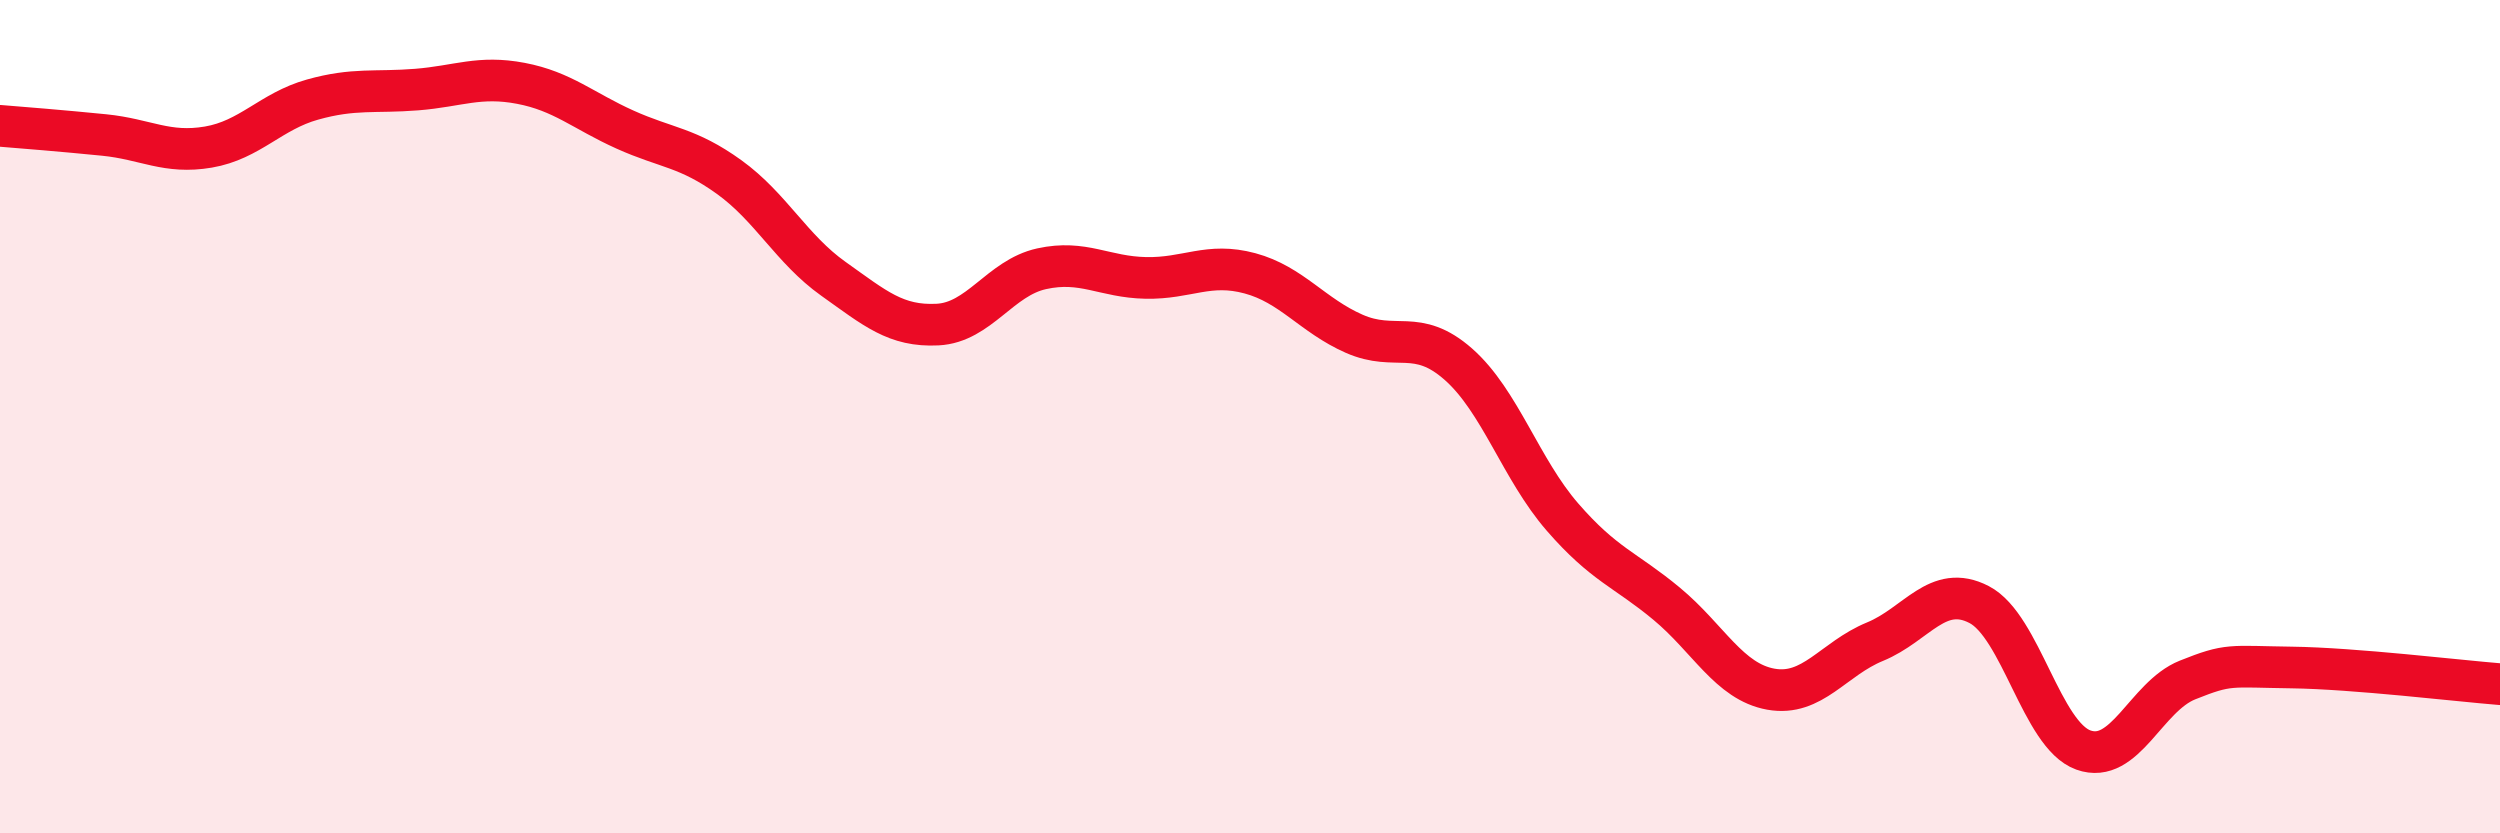
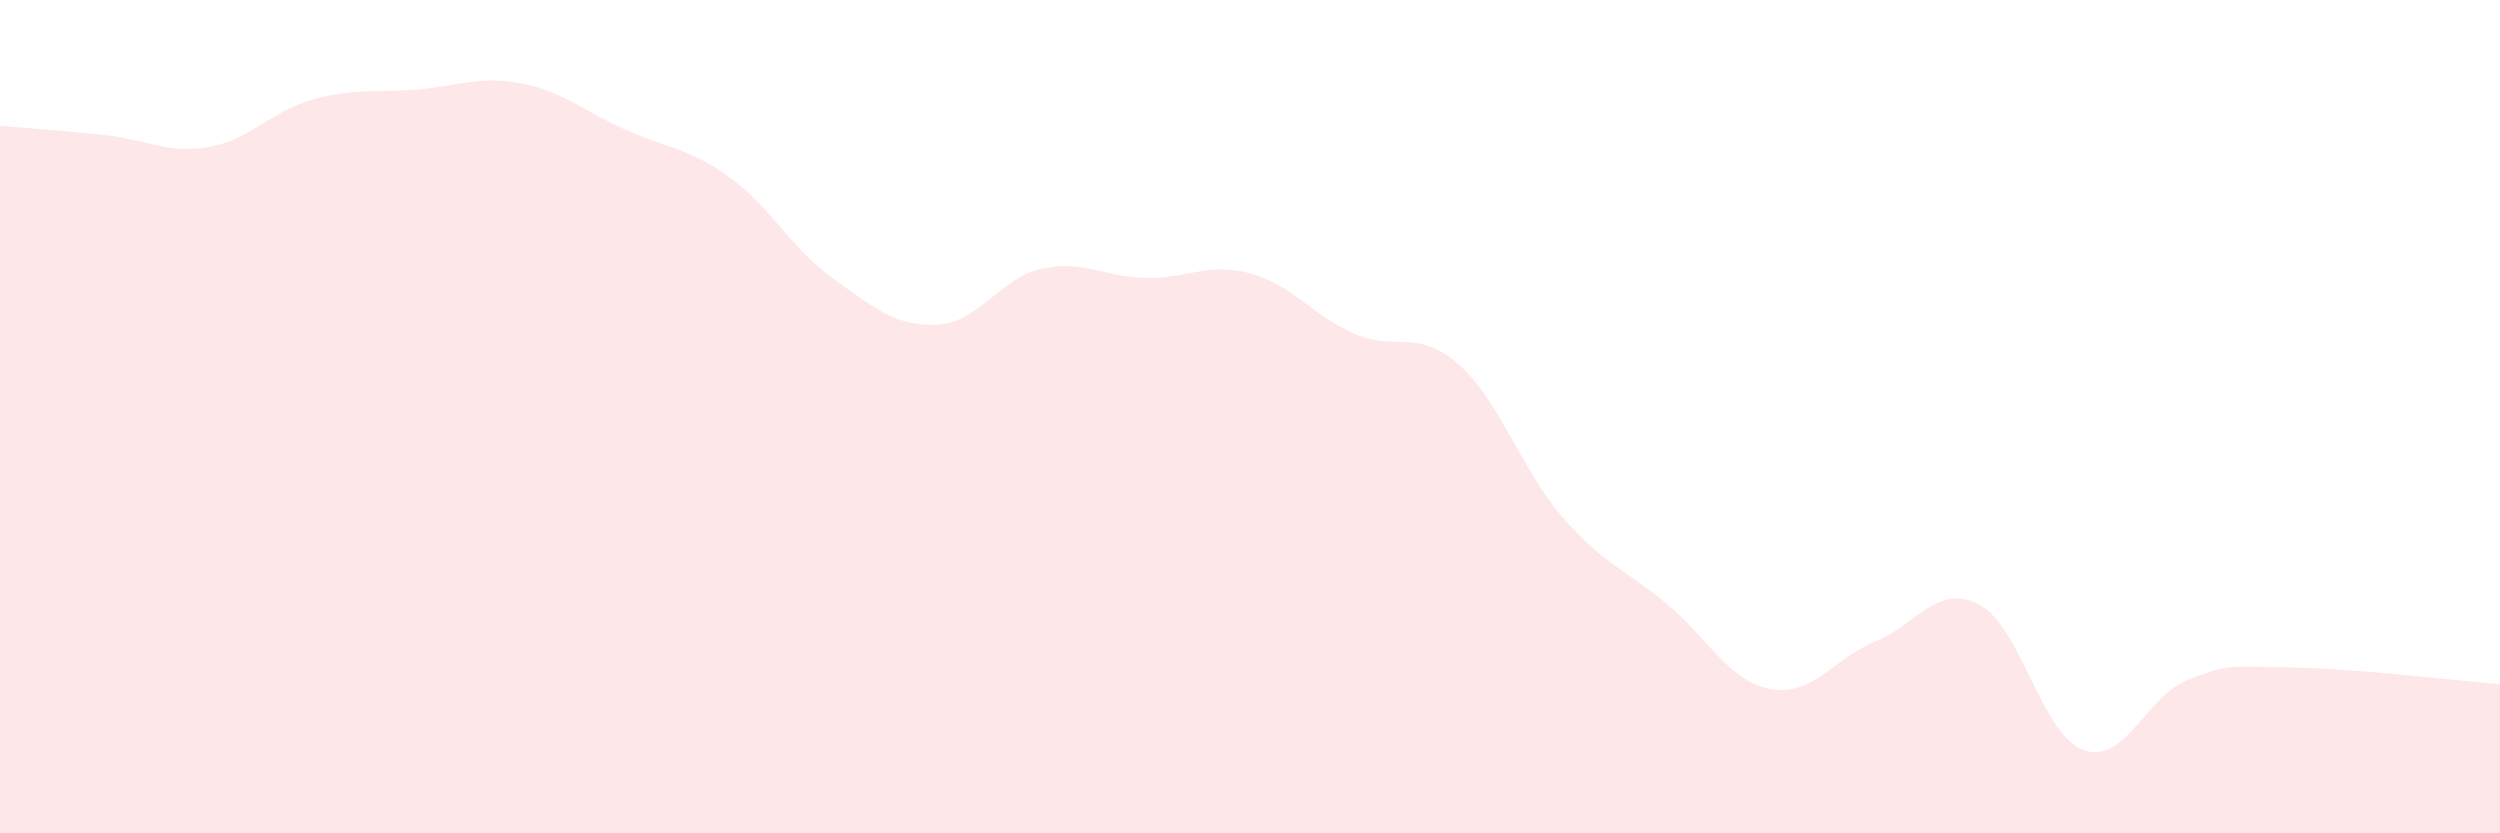
<svg xmlns="http://www.w3.org/2000/svg" width="60" height="20" viewBox="0 0 60 20">
  <path d="M 0,3.02 C 0.5,3.06 1.5,3.14 2.5,3.24 C 3.5,3.34 4,3.7 5,3.53 C 6,3.36 6.5,2.67 7.5,2.39 C 8.5,2.11 9,2.23 10,2.15 C 11,2.07 11.5,1.81 12.5,2 C 13.5,2.19 14,2.66 15,3.11 C 16,3.56 16.5,3.53 17.5,4.25 C 18.5,4.97 19,5.98 20,6.69 C 21,7.4 21.5,7.84 22.5,7.79 C 23.5,7.74 24,6.67 25,6.45 C 26,6.23 26.5,6.65 27.5,6.67 C 28.5,6.69 29,6.29 30,6.56 C 31,6.83 31.5,7.57 32.5,8.01 C 33.5,8.45 34,7.86 35,8.74 C 36,9.62 36.5,11.26 37.5,12.41 C 38.5,13.56 39,13.66 40,14.49 C 41,15.32 41.5,16.36 42.5,16.54 C 43.5,16.72 44,15.81 45,15.4 C 46,14.99 46.5,13.99 47.5,14.51 C 48.5,15.03 49,17.64 50,18 C 51,18.36 51.5,16.72 52.5,16.32 C 53.5,15.92 53.5,16 55,16.02 C 56.5,16.04 59,16.34 60,16.42L60 20L0 20Z" fill="#EB0A25" opacity="0.1" stroke-linecap="round" stroke-linejoin="round" />
-   <path d="M 0,3.02 C 0.5,3.06 1.5,3.14 2.5,3.24 C 3.5,3.34 4,3.7 5,3.53 C 6,3.36 6.5,2.67 7.5,2.39 C 8.5,2.11 9,2.23 10,2.15 C 11,2.07 11.5,1.81 12.5,2 C 13.5,2.19 14,2.66 15,3.11 C 16,3.56 16.5,3.53 17.5,4.25 C 18.5,4.97 19,5.98 20,6.69 C 21,7.4 21.5,7.84 22.5,7.79 C 23.5,7.74 24,6.67 25,6.45 C 26,6.23 26.5,6.65 27.5,6.67 C 28.5,6.69 29,6.29 30,6.56 C 31,6.83 31.5,7.57 32.5,8.01 C 33.5,8.45 34,7.86 35,8.74 C 36,9.62 36.5,11.26 37.5,12.41 C 38.5,13.56 39,13.66 40,14.49 C 41,15.32 41.5,16.36 42.5,16.54 C 43.5,16.72 44,15.81 45,15.4 C 46,14.99 46.5,13.99 47.5,14.51 C 48.5,15.03 49,17.64 50,18 C 51,18.36 51.5,16.72 52.5,16.32 C 53.5,15.92 53.5,16 55,16.02 C 56.5,16.04 59,16.34 60,16.42" stroke="#EB0A25" stroke-width="1" fill="none" stroke-linecap="round" stroke-linejoin="round" />
</svg>